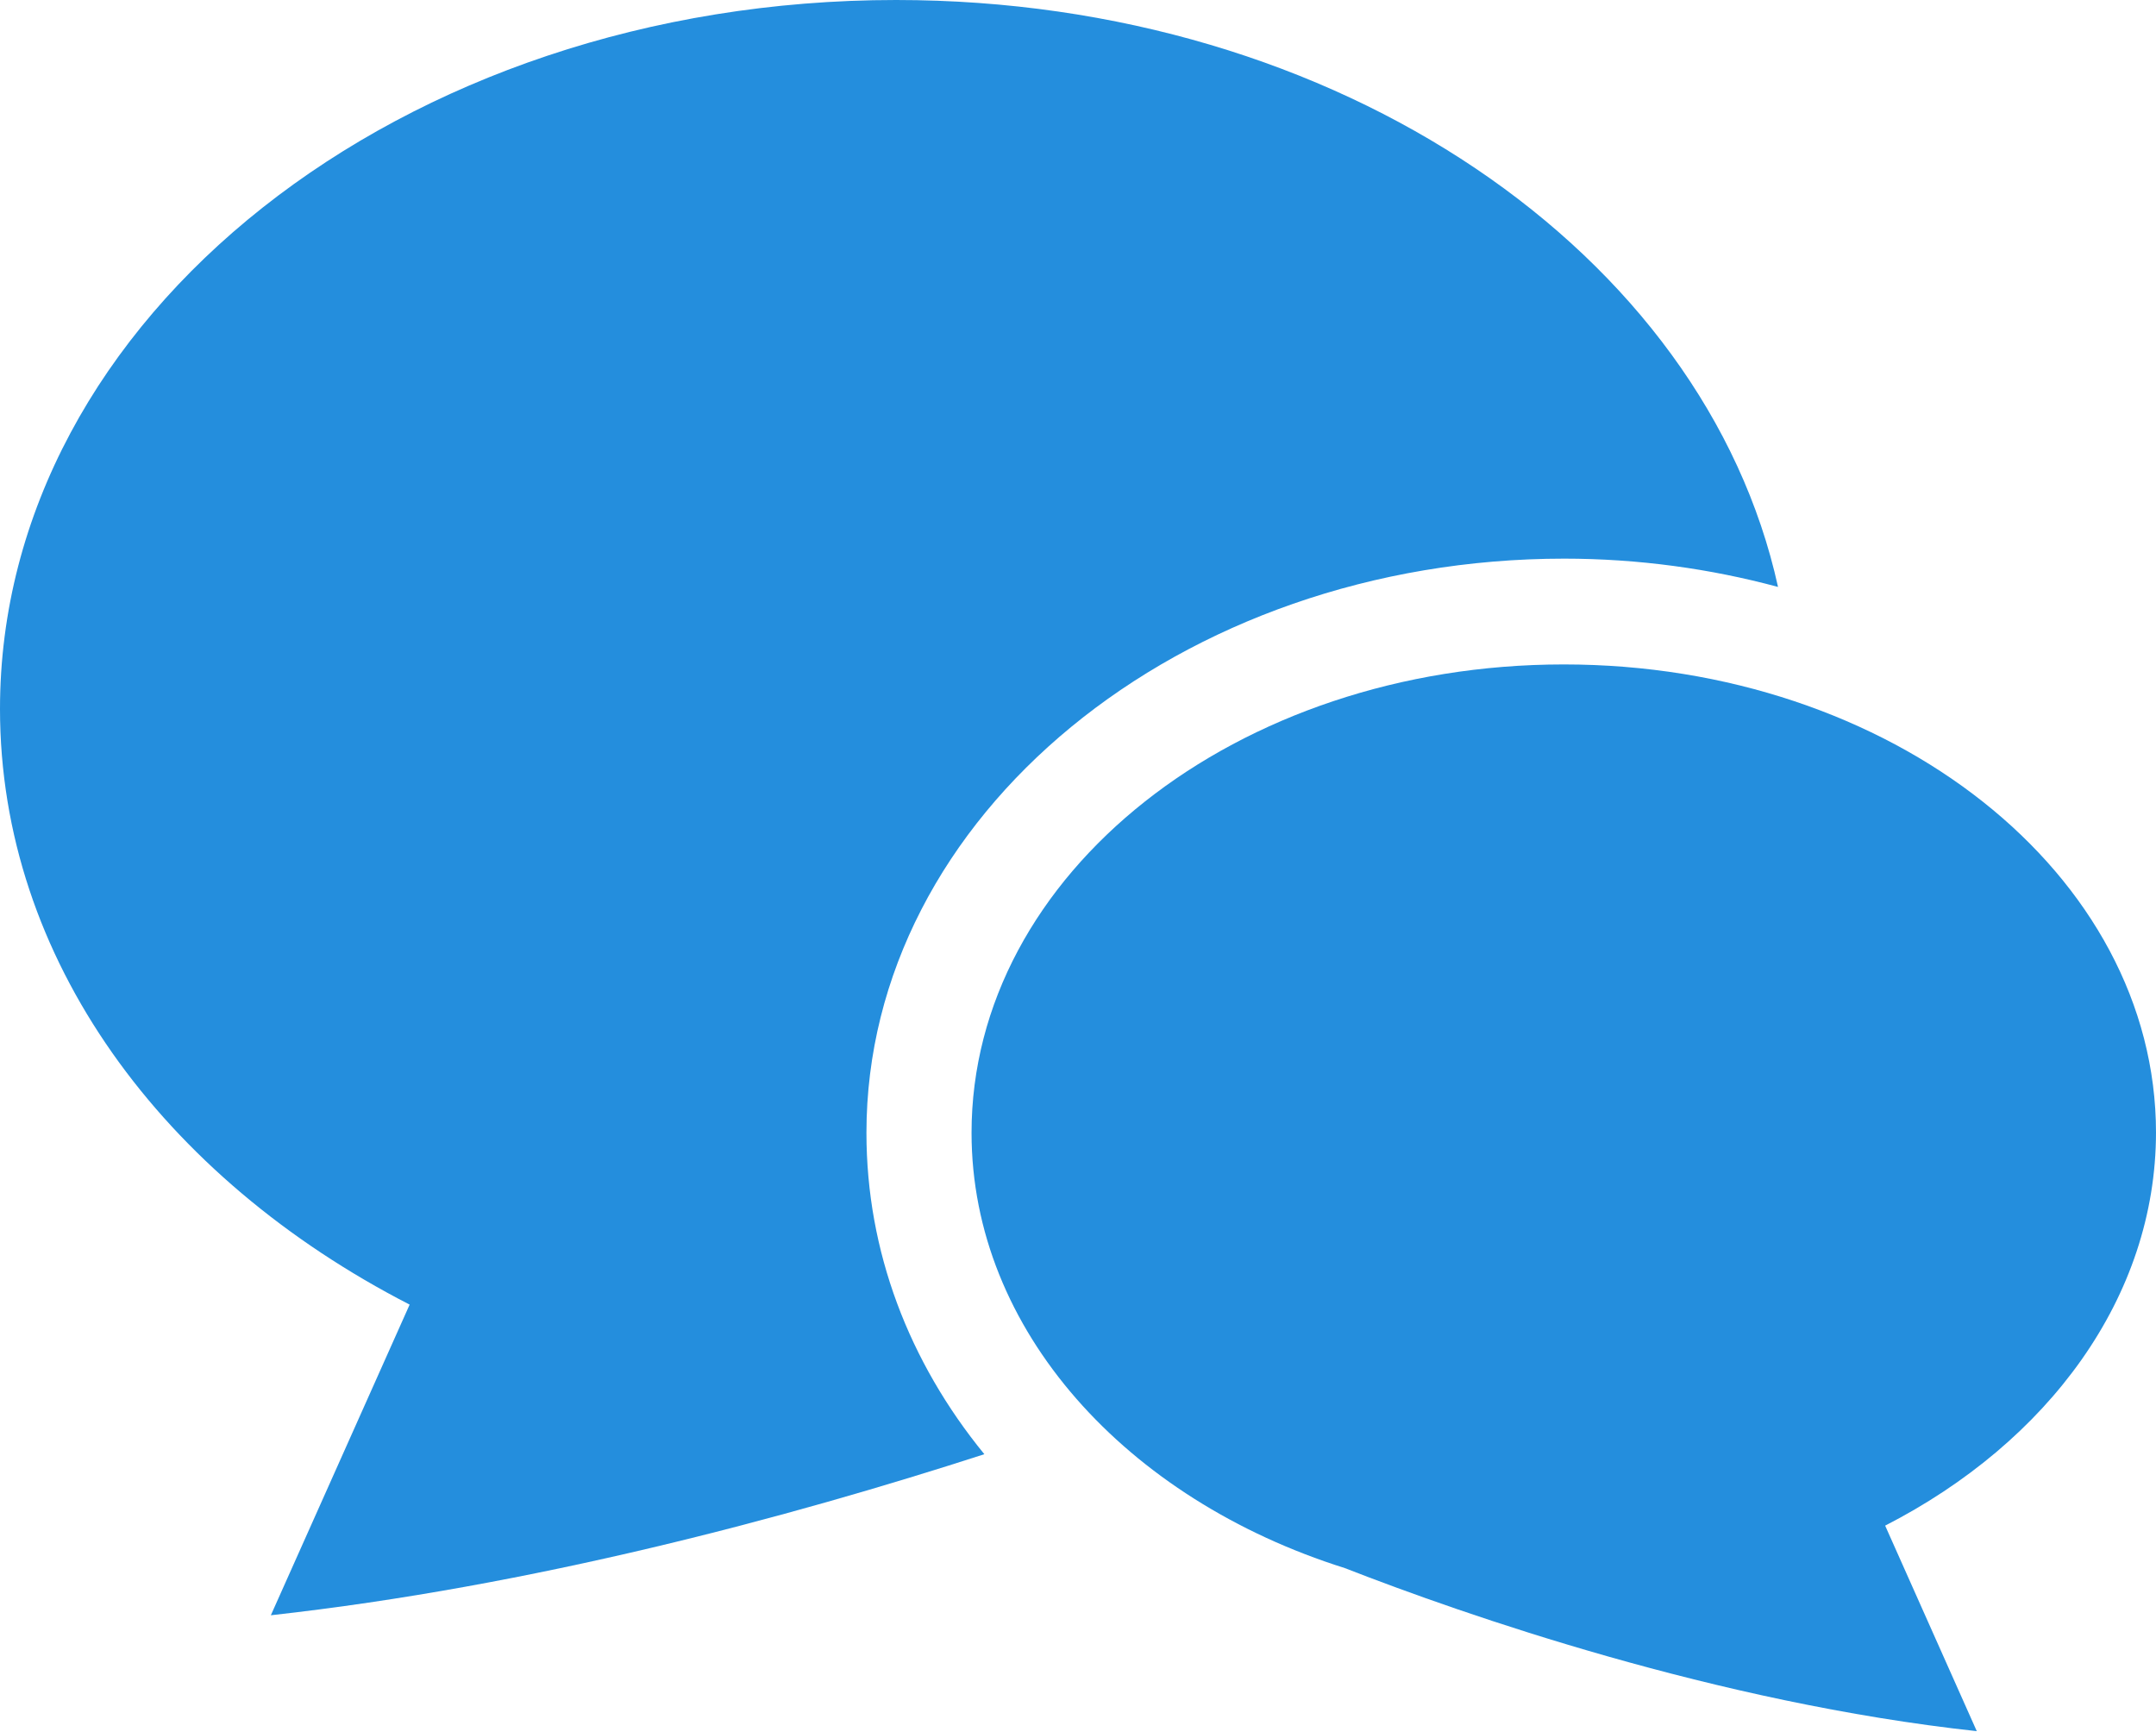
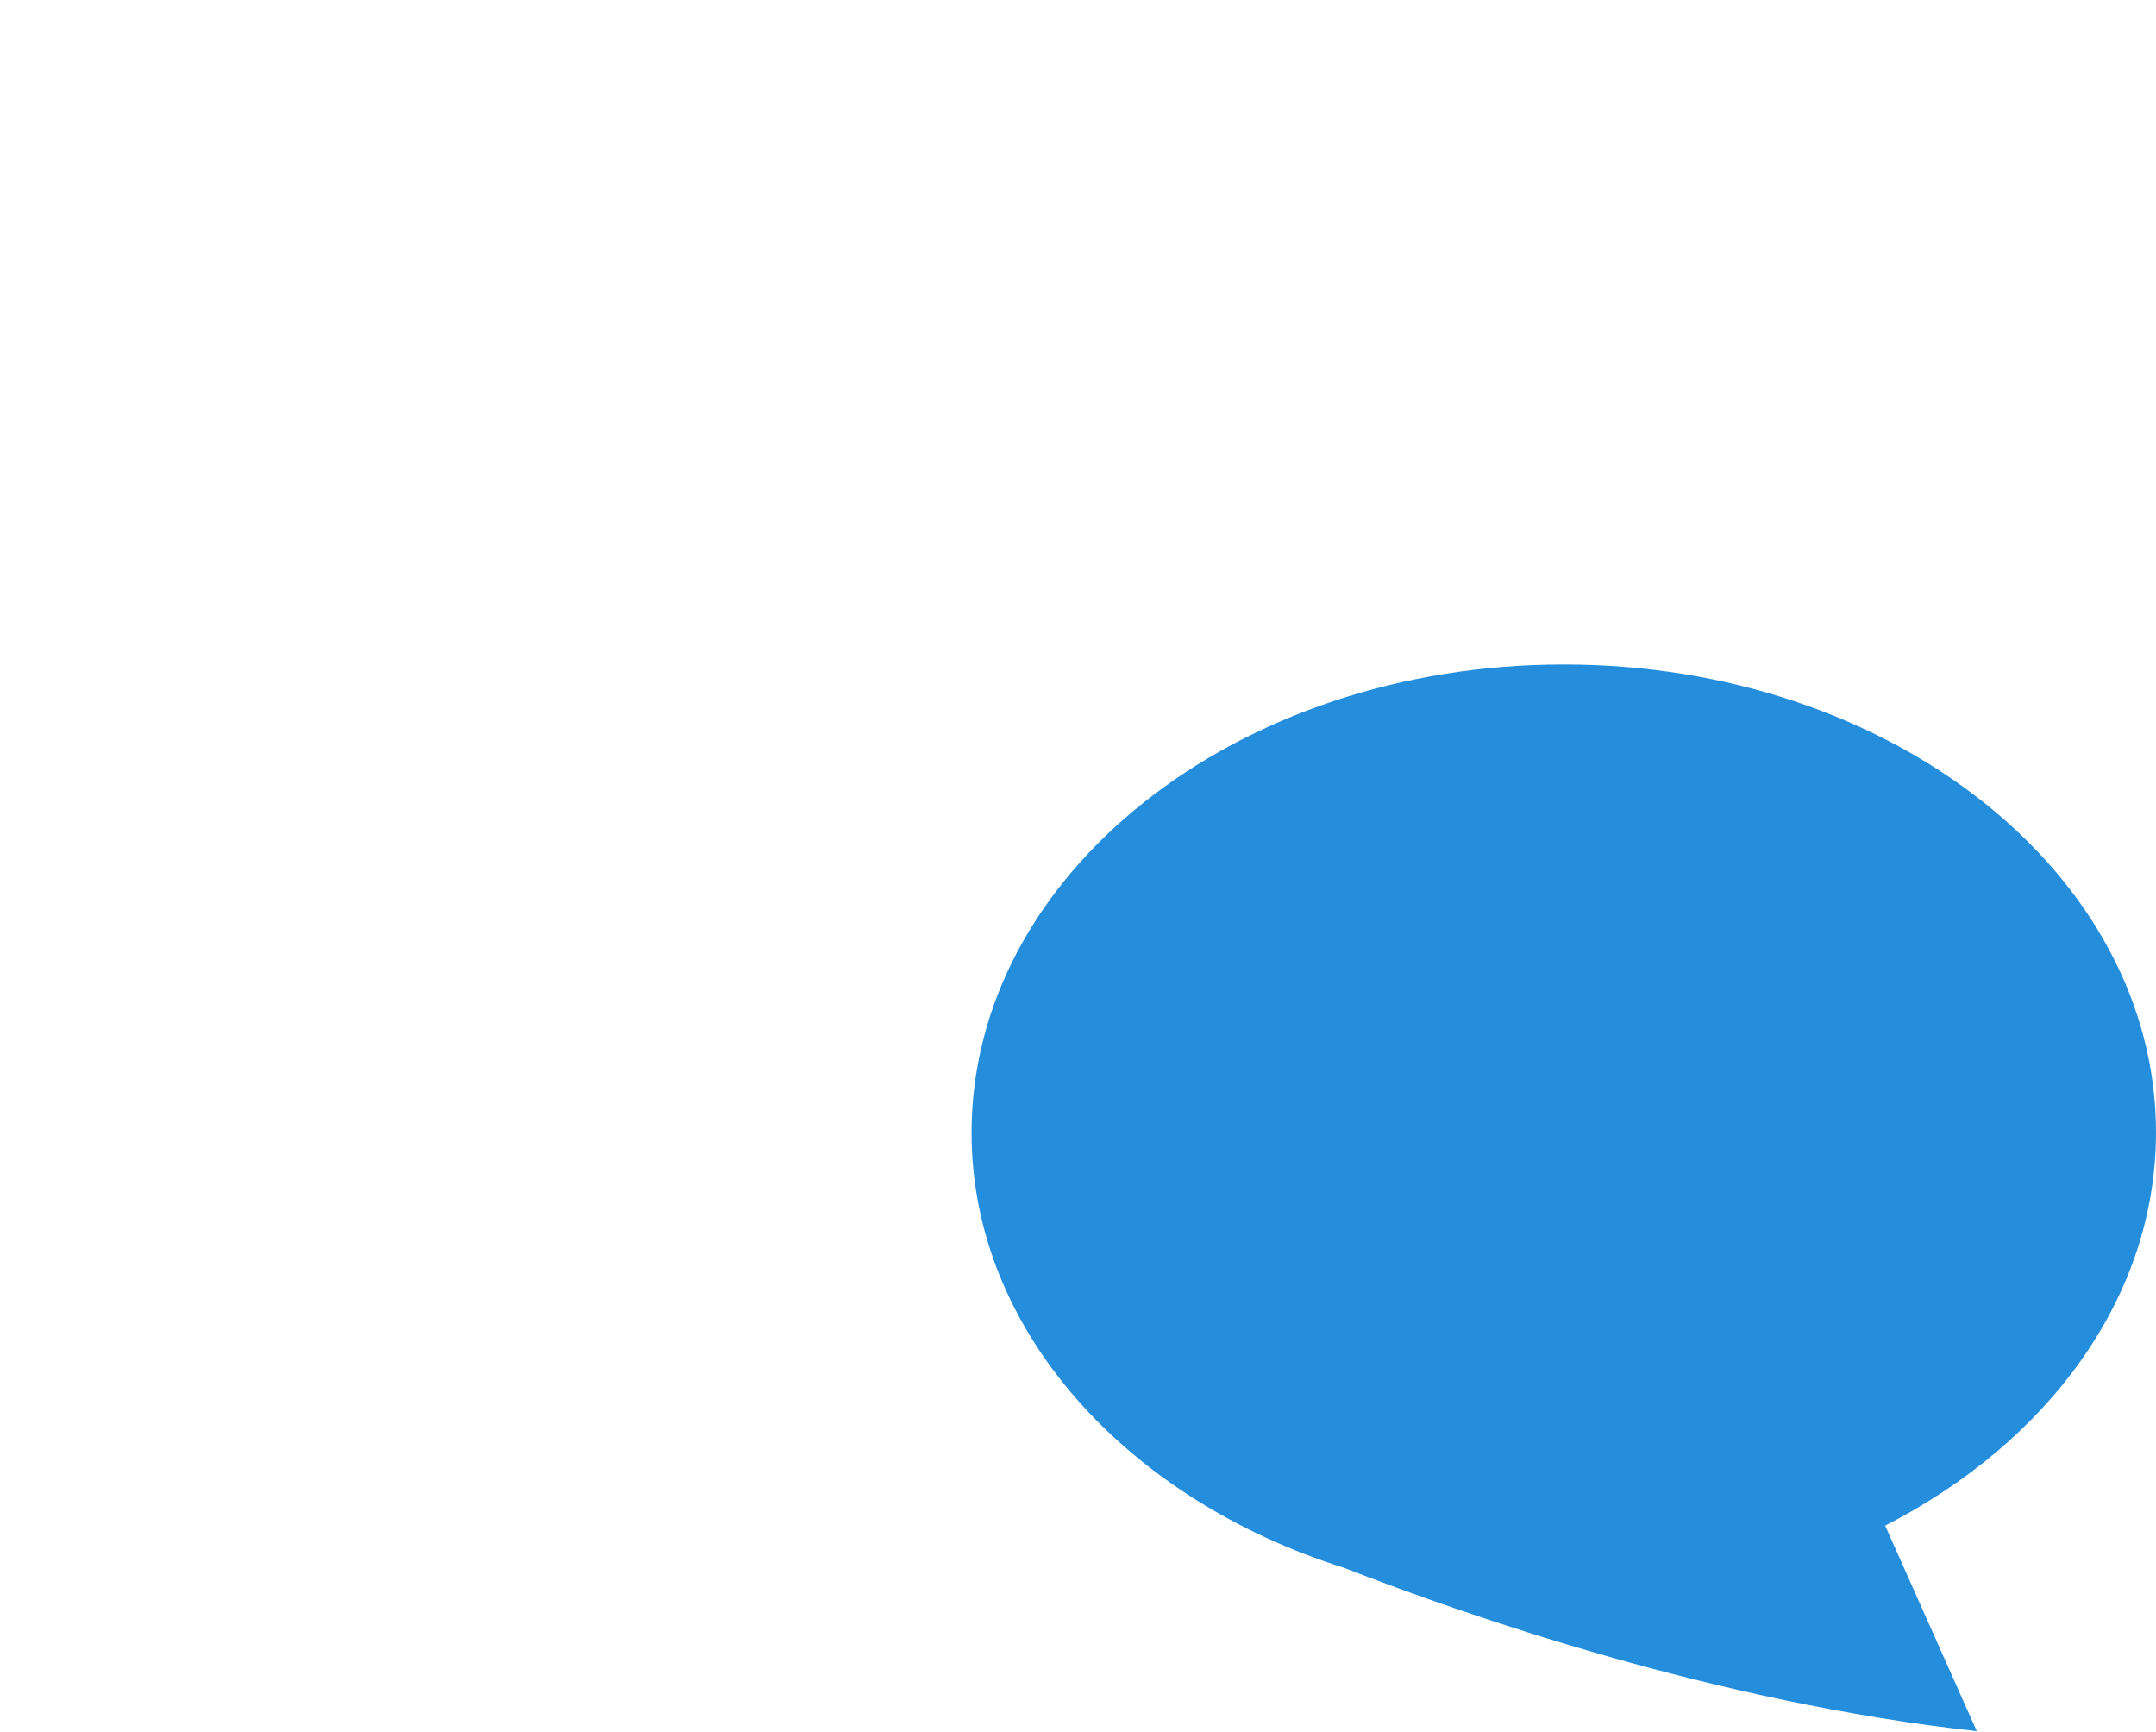
<svg xmlns="http://www.w3.org/2000/svg" id="_レイヤー_2" data-name="レイヤー 2" viewBox="0 0 32 25.7">
  <defs>
    <style>
      .cls-1 {
        fill: #248edd;
      }
    </style>
  </defs>
  <g id="_レイヤー_1-2" data-name="レイヤー 1">
    <g>
-       <path class="cls-1" d="M23.21,8.29c1.11,0,2.18.15,3.18.42C25.3,3.76,19.87,0,13.3,0,5.96,0,0,4.71,0,10.52c0,3.71,2.42,6.96,6.08,8.84l-2.06,4.61c3.88-.43,7.68-1.45,10.59-2.39-1.12-1.37-1.75-3.01-1.75-4.77,0-4.7,4.65-8.52,10.36-8.52Z" />
      <path class="cls-1" d="M32,16.81c0-3.84-3.93-6.95-8.79-6.95s-8.79,3.11-8.79,6.95c0,2.93,2.3,5.44,5.54,6.46,1.77.69,5.52,2,9.38,2.42l-1.36-3.05c2.42-1.24,4.02-3.39,4.02-5.84Z" />
    </g>
  </g>
</svg>